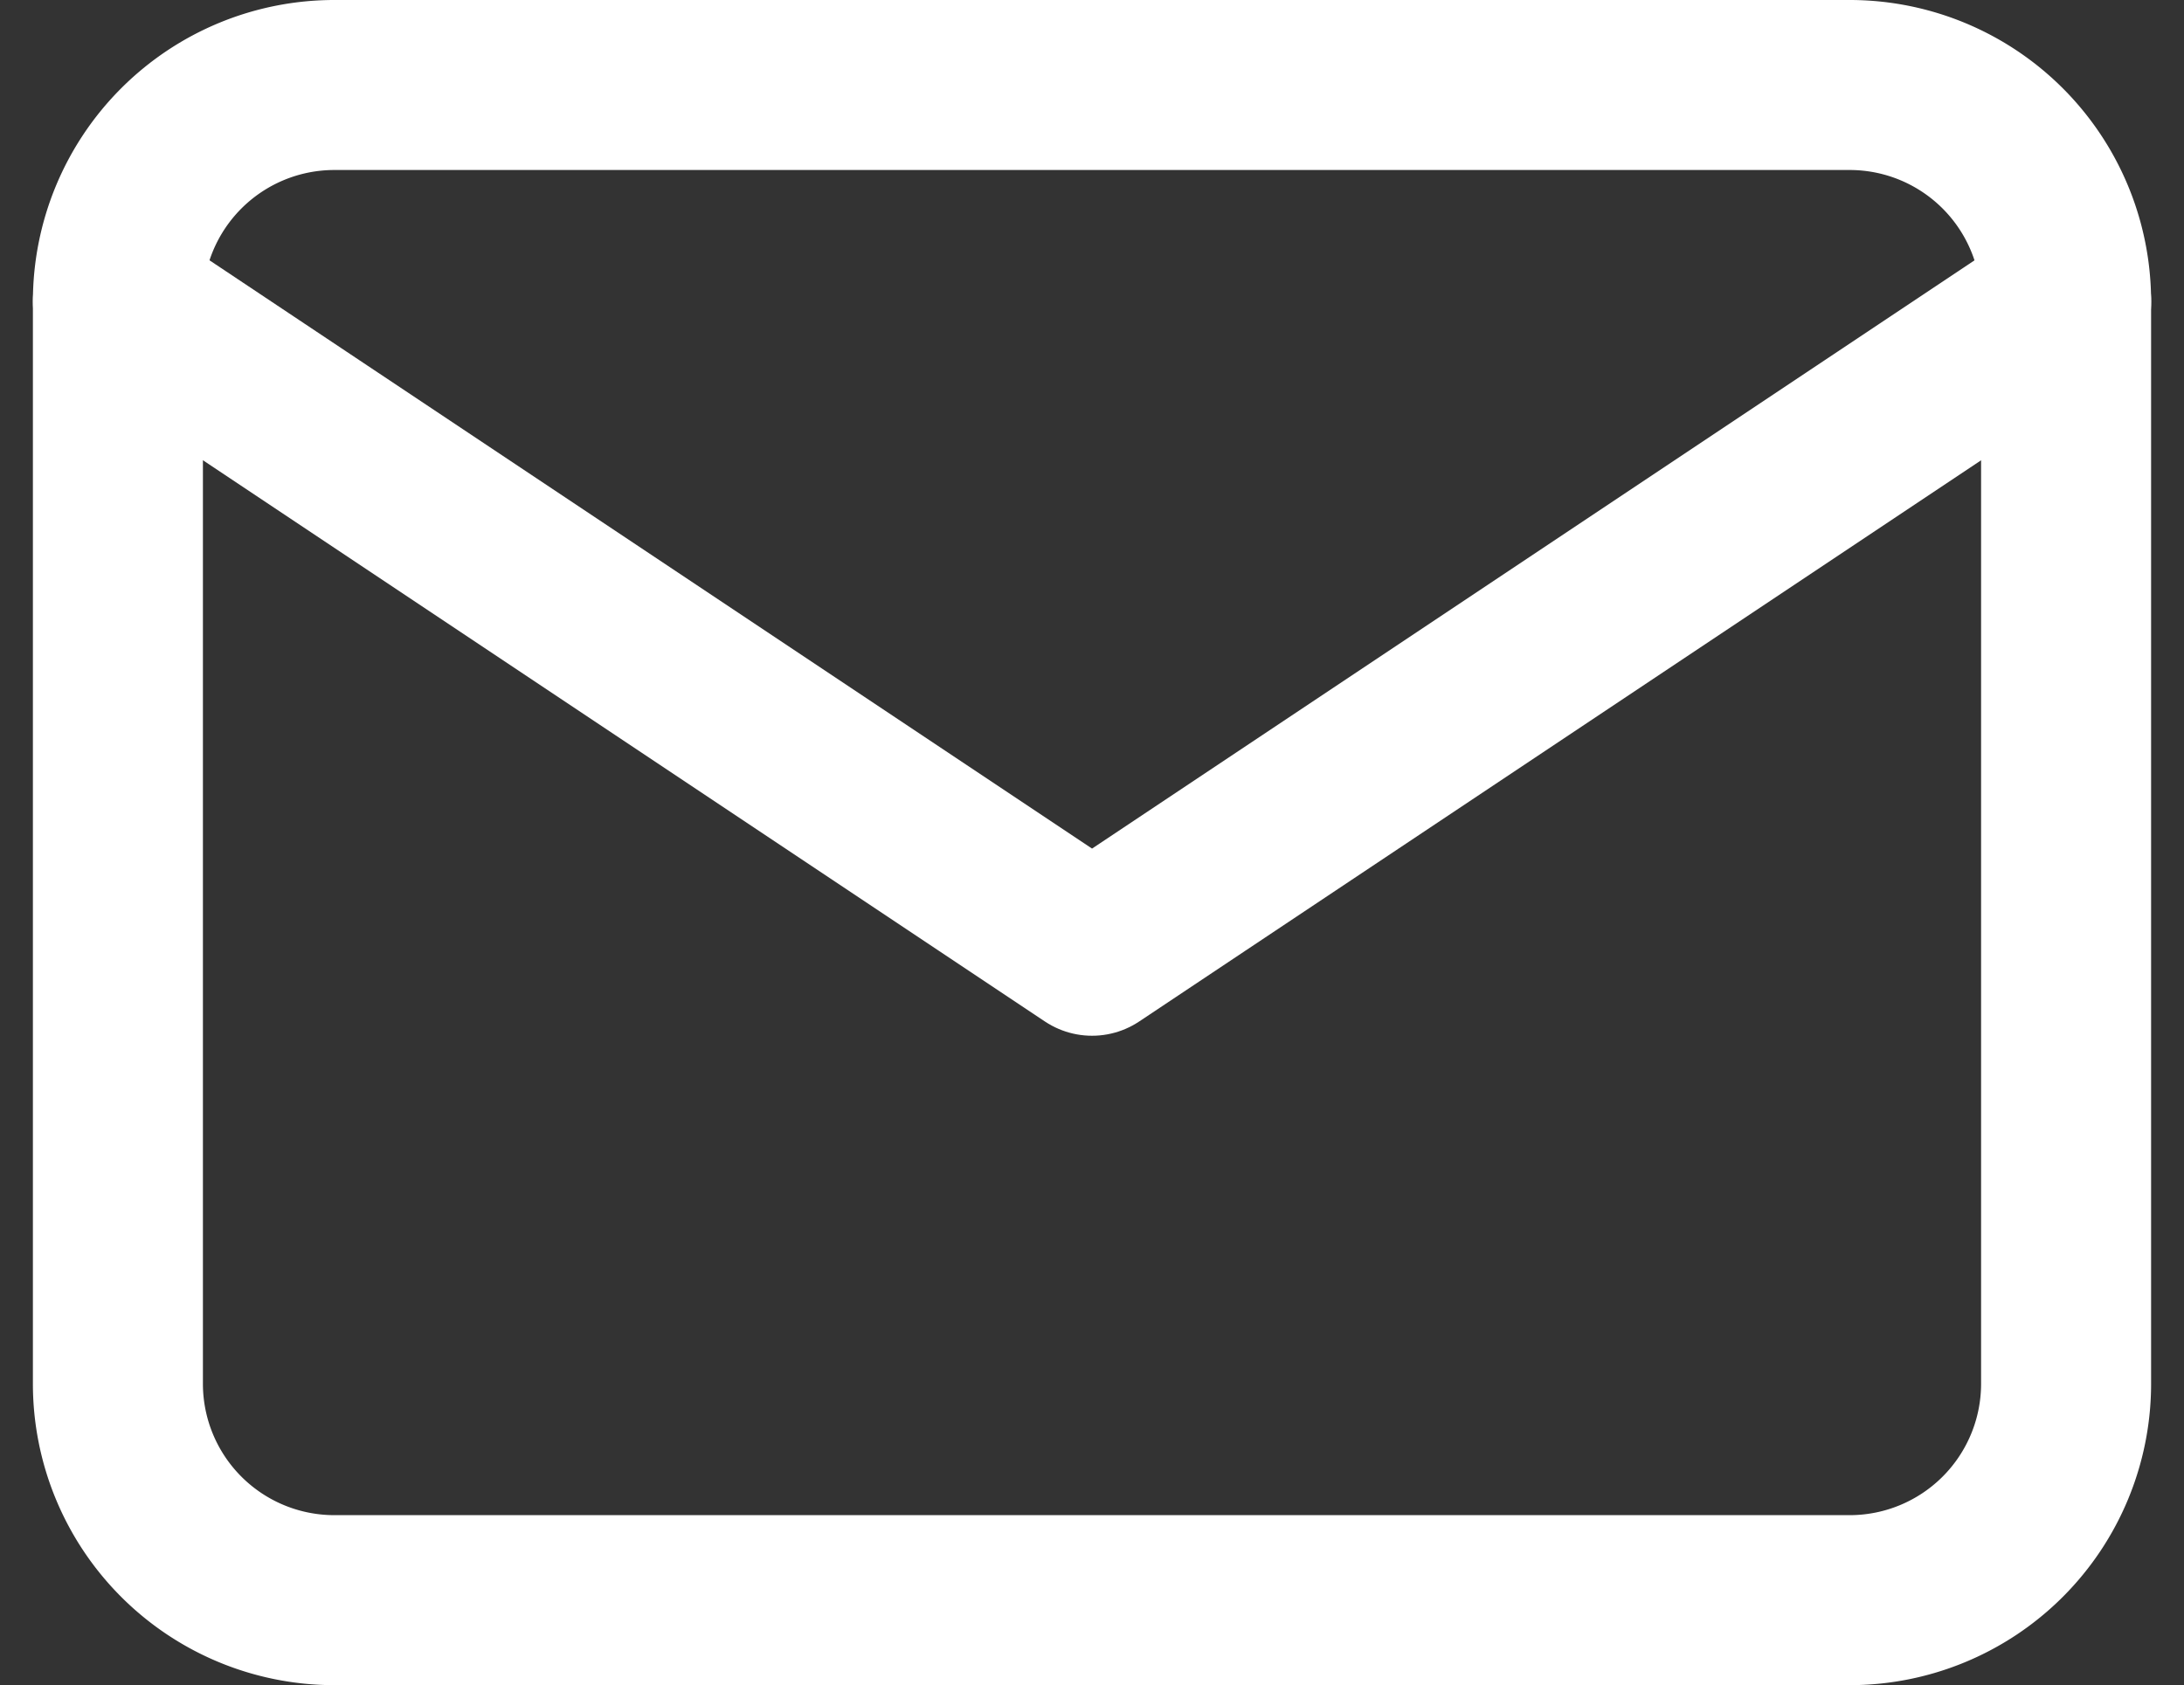
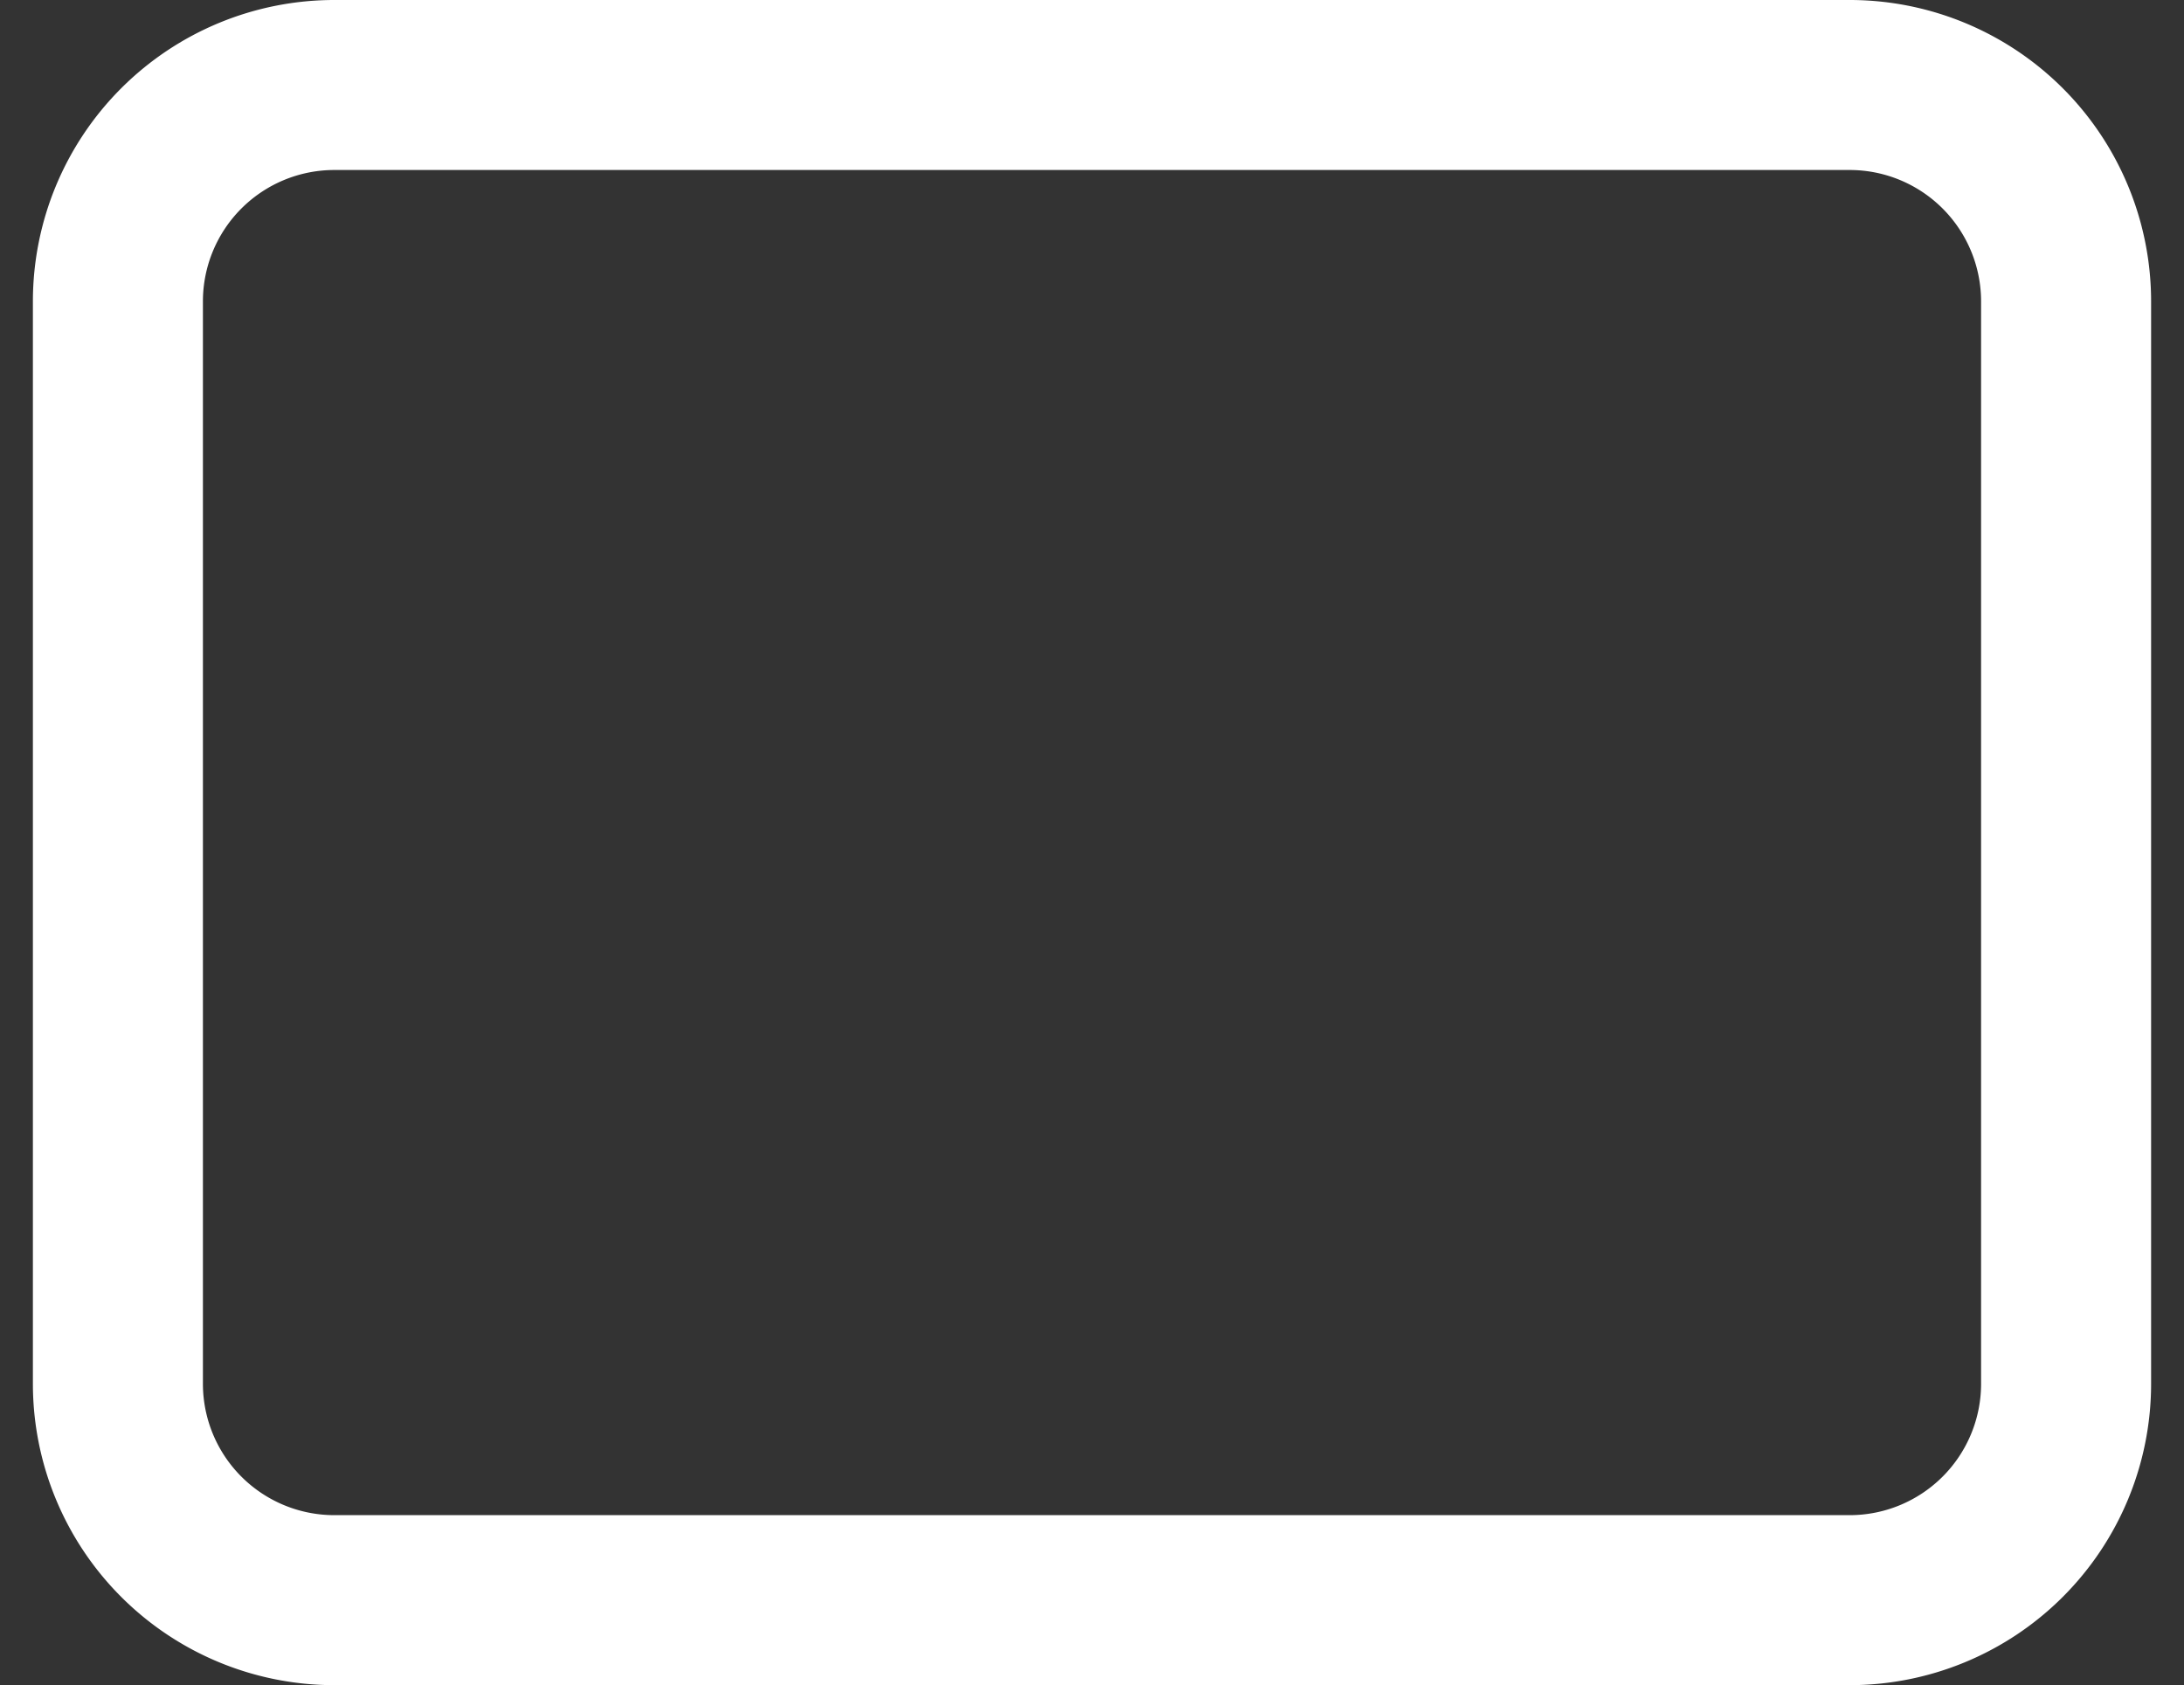
<svg xmlns="http://www.w3.org/2000/svg" width="25.691" height="19.825" viewBox="0 0 25.691 19.825">
  <rect x="0" y="0" width="25.691" height="19.825" fill="#333333" stroke="none" />
  <g transform="translate(1.387 1)">
    <path d="M3,7.546A2.546,2.546,0,0,1,5.546,5H23.371a2.546,2.546,0,0,1,2.546,2.546V20.279a2.546,2.546,0,0,1-2.546,2.546H5.546A2.546,2.546,0,0,1,3,20.279Z" transform="translate(-3 -5)" fill="none" stroke="#fff" stroke-linecap="round" stroke-linejoin="round" stroke-width="2" />
-     <path d="M3,7l11.459,7.639L25.918,7" transform="translate(-3 -4.454)" fill="none" stroke="#fff" stroke-linecap="round" stroke-linejoin="round" stroke-width="2" />
  </g>
</svg>